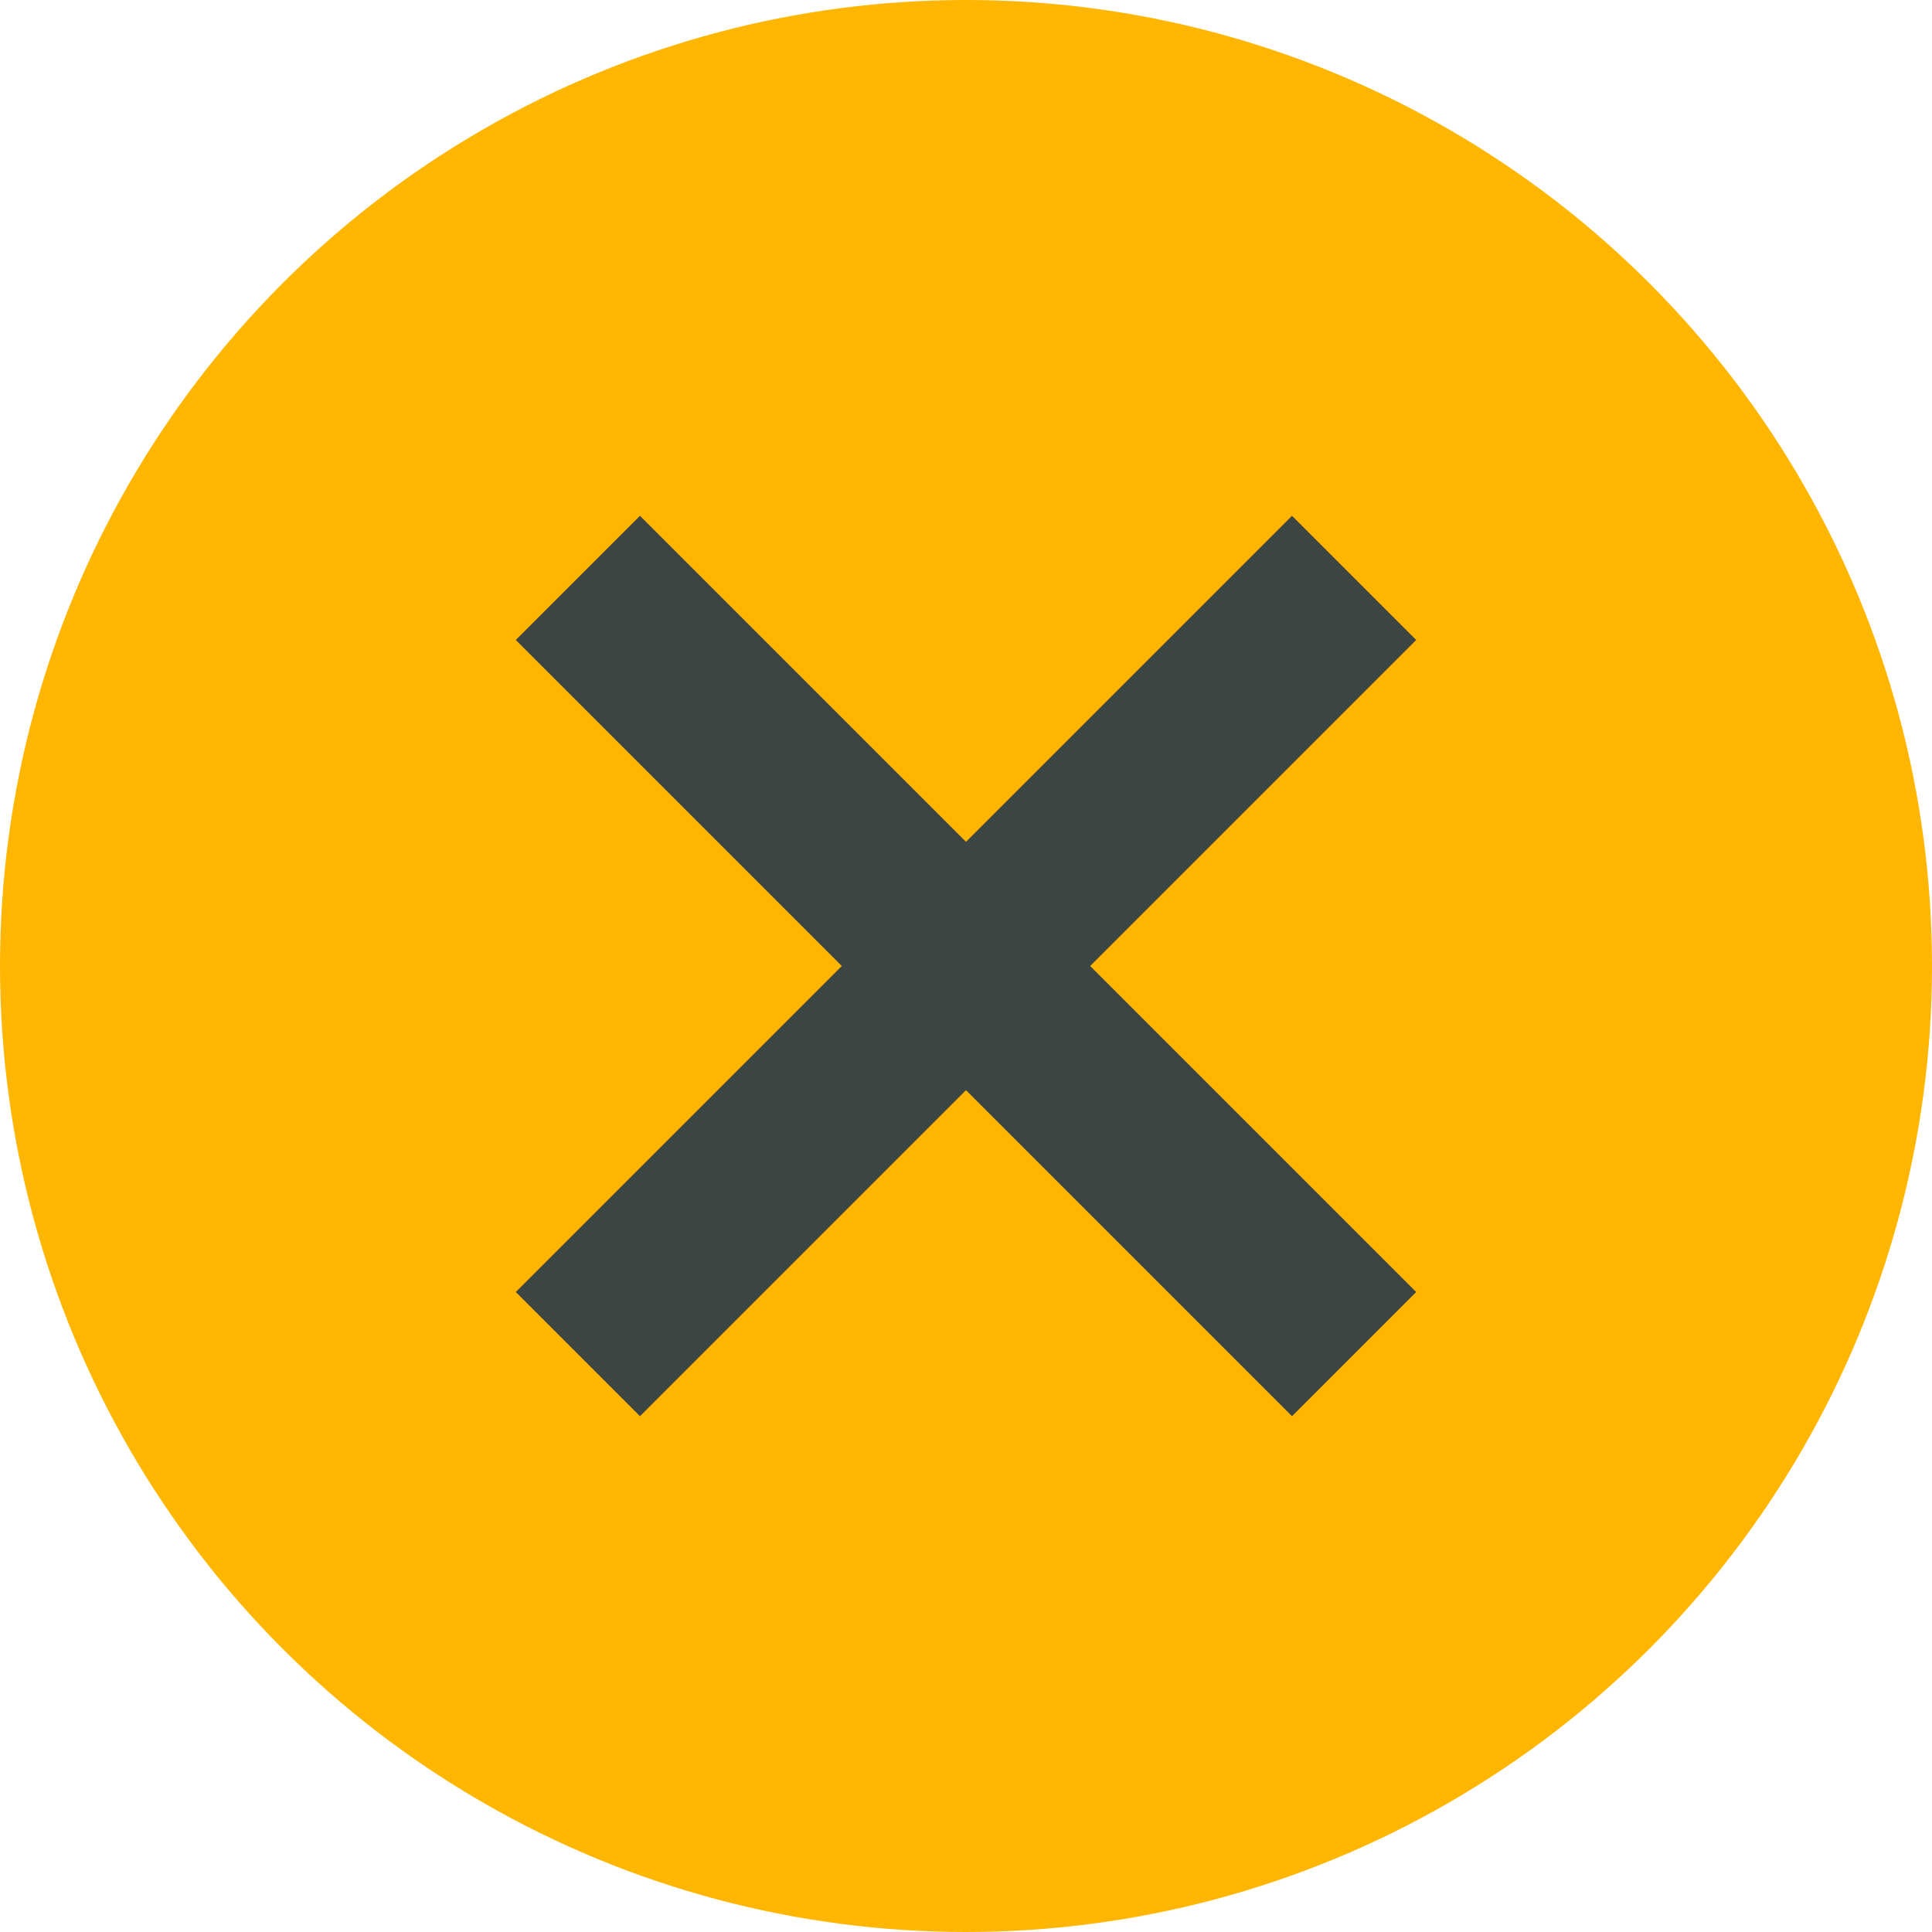
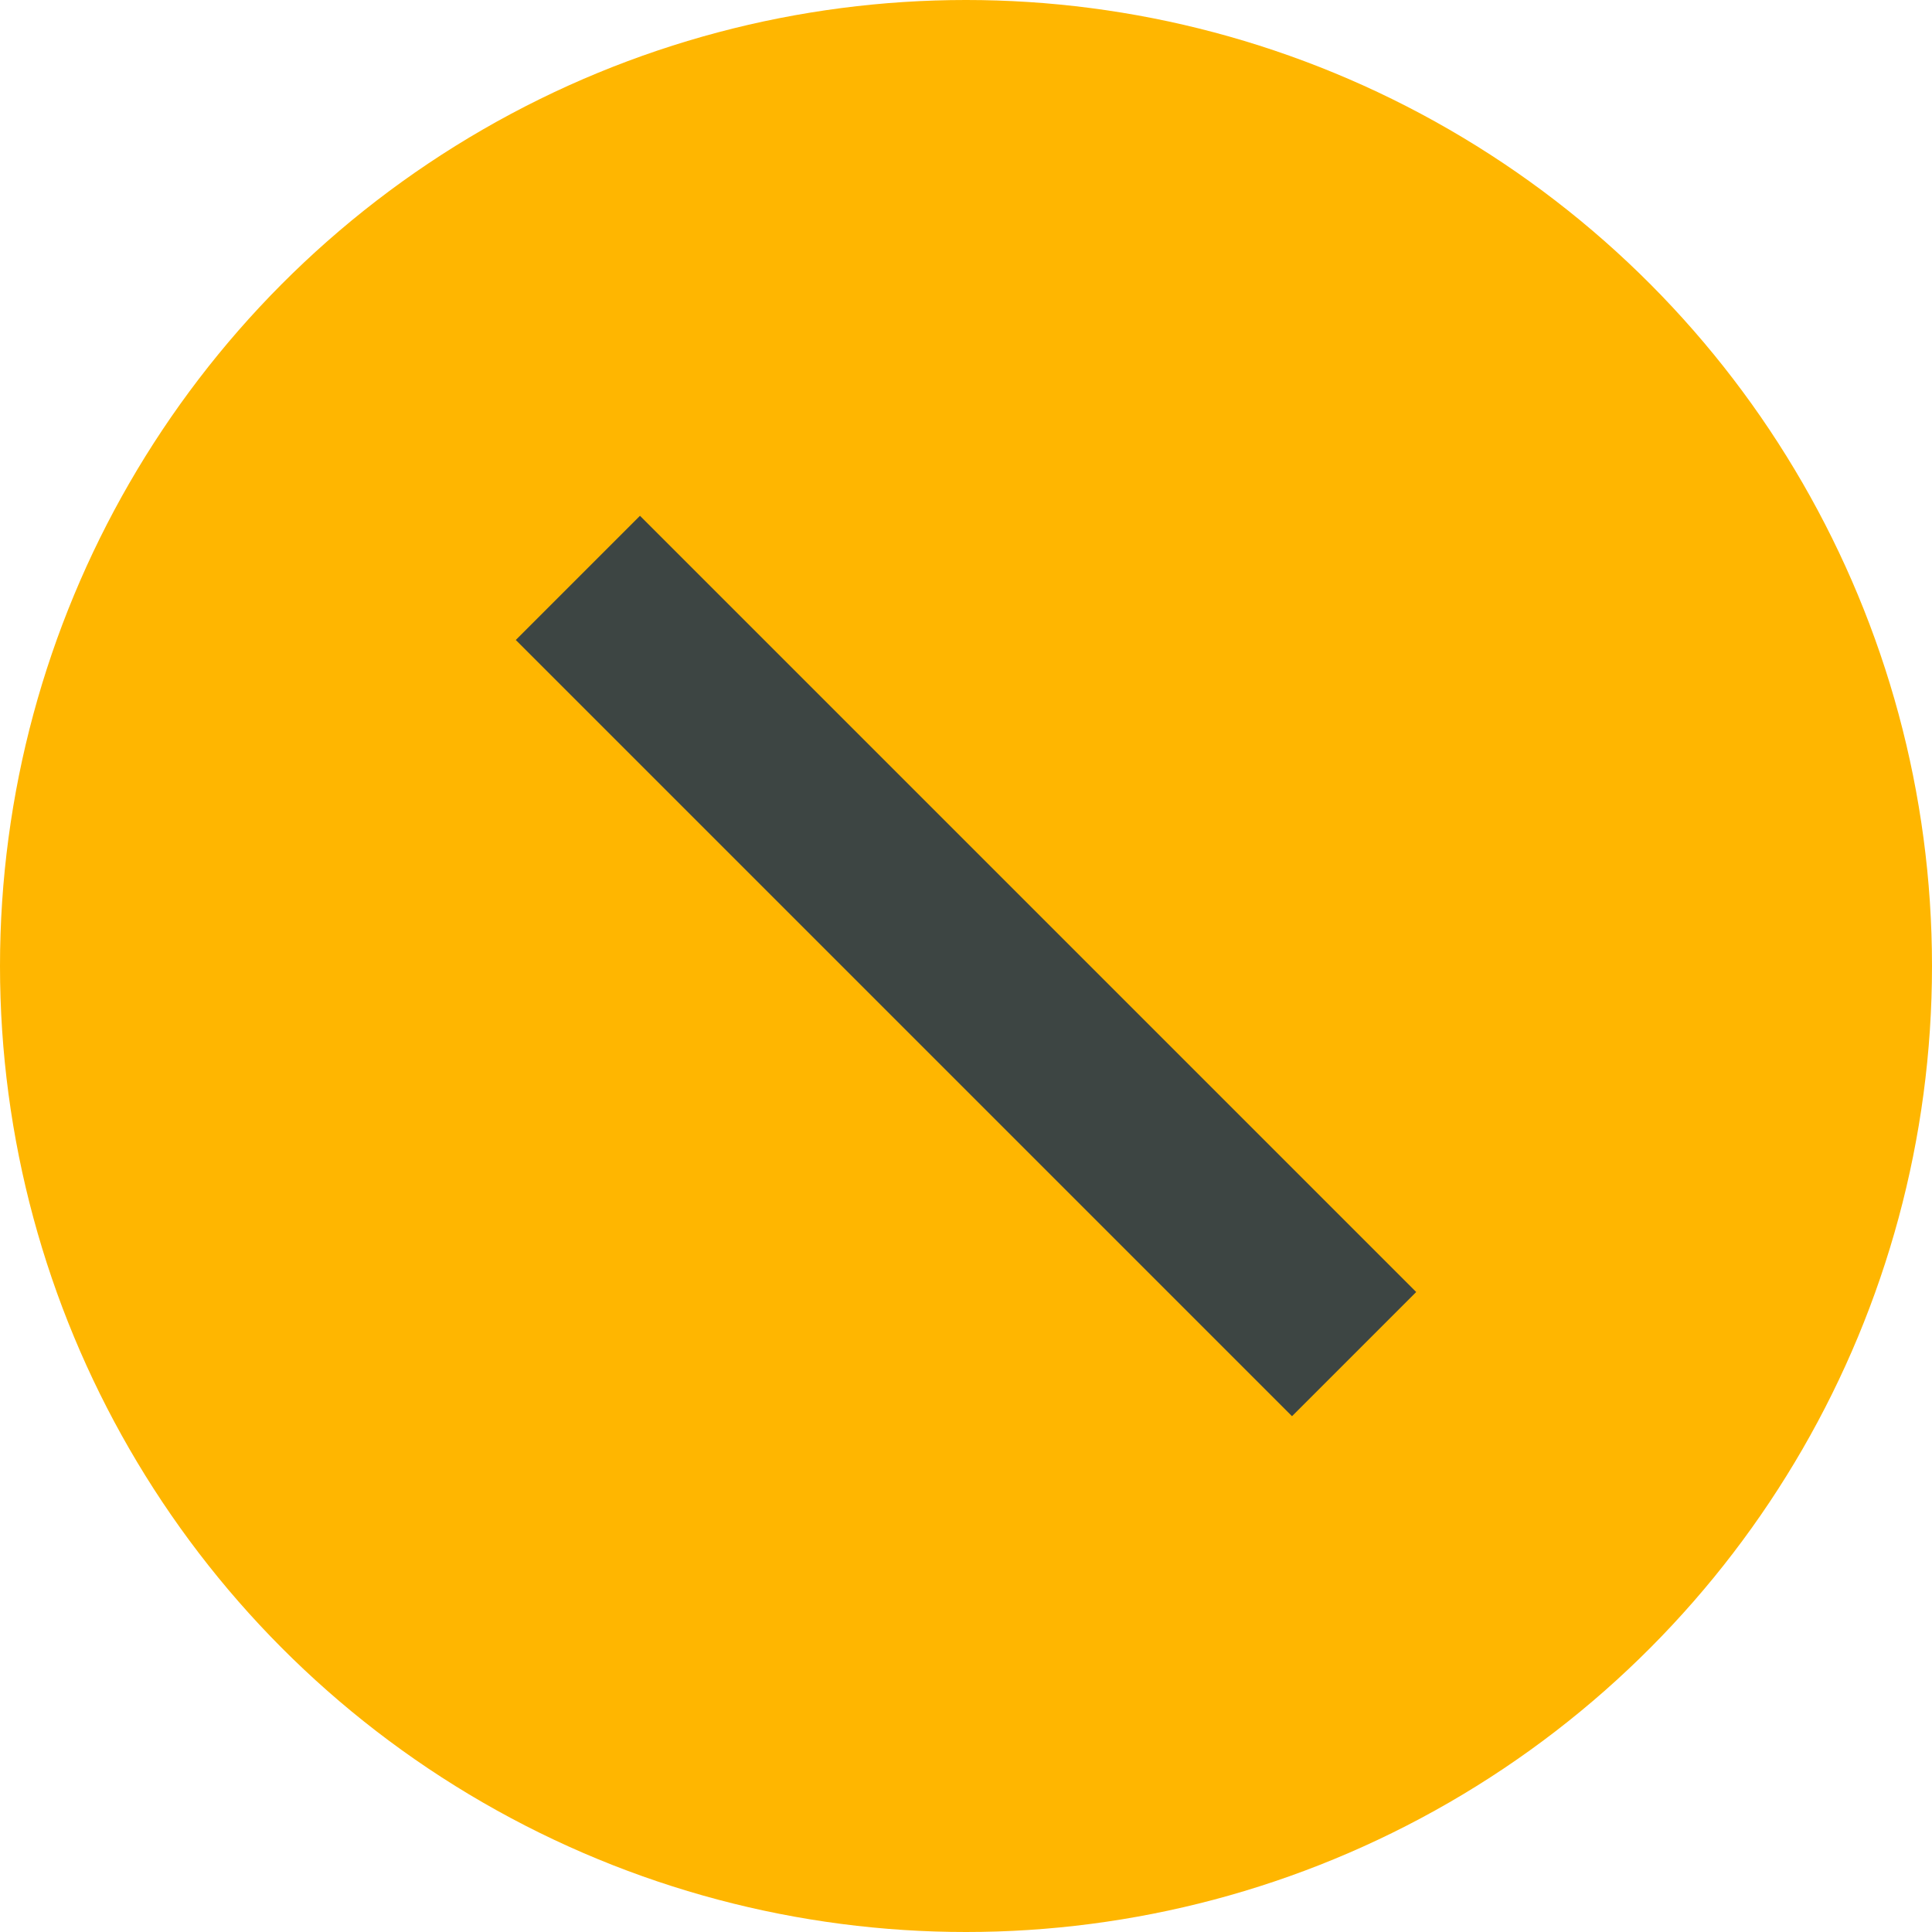
<svg xmlns="http://www.w3.org/2000/svg" width="88" height="88" viewBox="0 0 88 88" fill="none">
  <circle cx="44" cy="44" r="44" fill="#FFB600" />
-   <rect x="23.494" y="58.849" width="50" height="8" transform="rotate(-45 23.494 58.849)" fill="#3D4543" />
  <rect x="58.849" y="64.506" width="50" height="8" transform="rotate(-135 58.849 64.506)" fill="#3D4543" />
</svg>